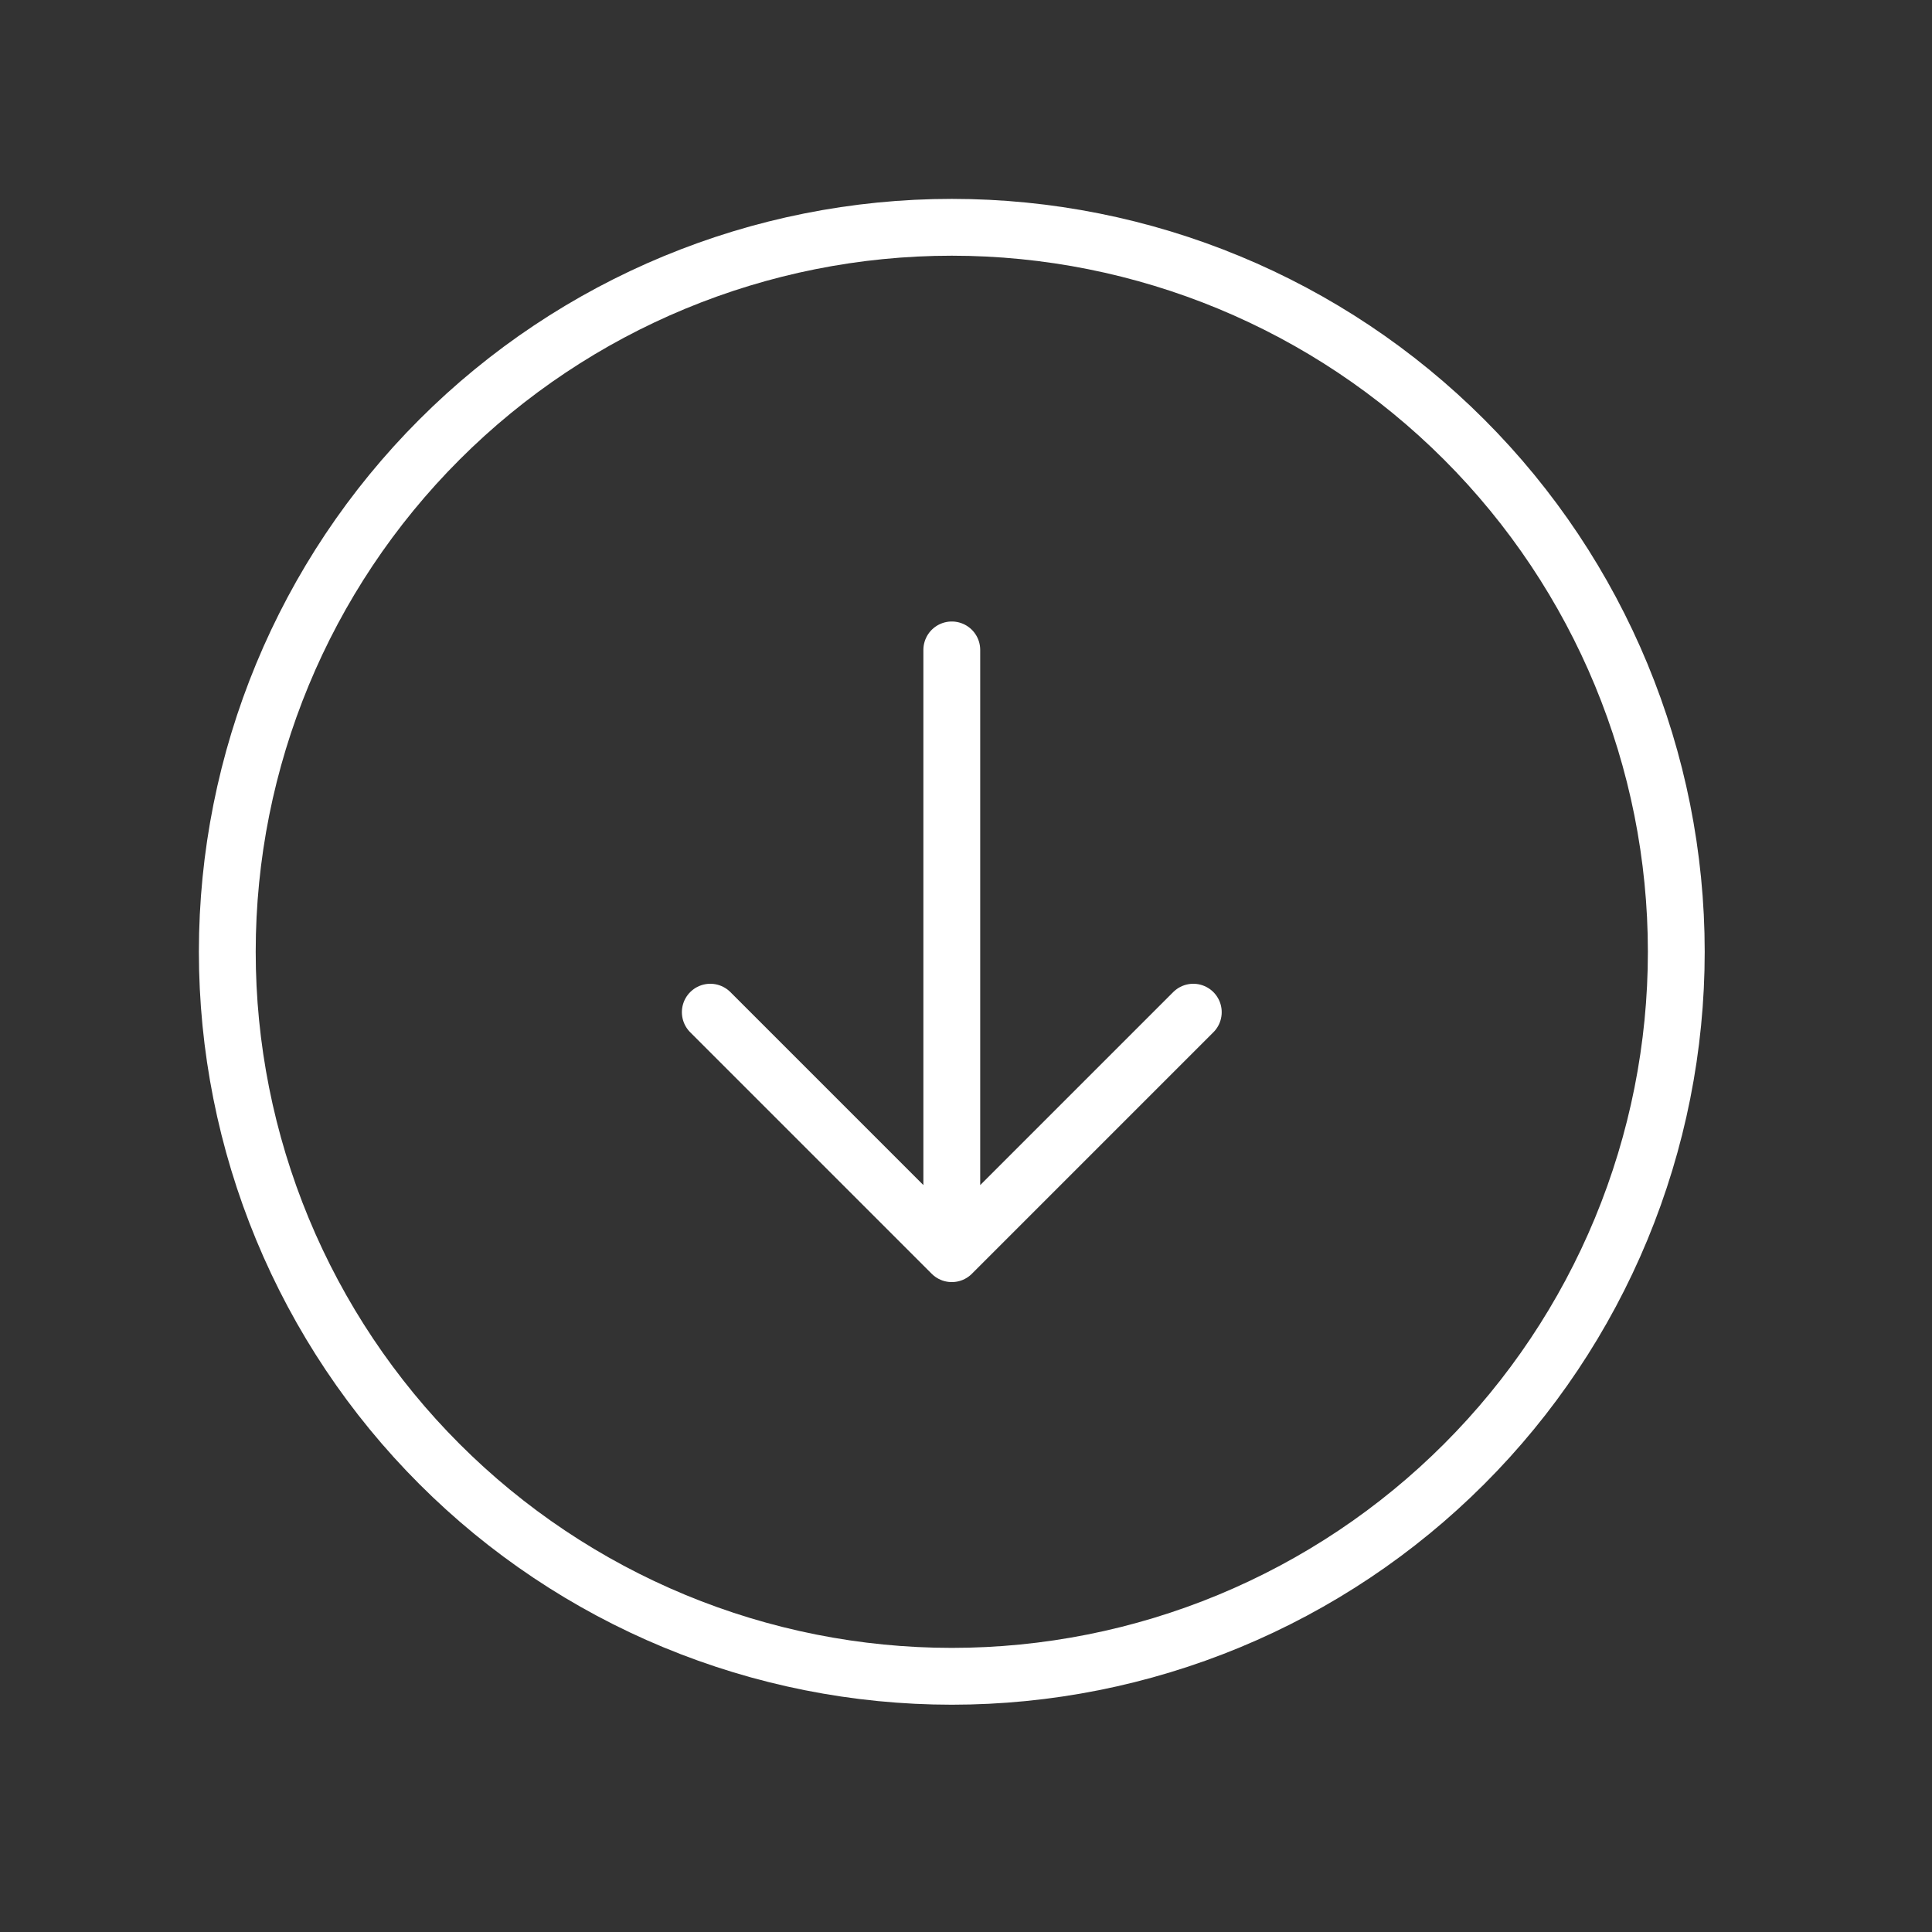
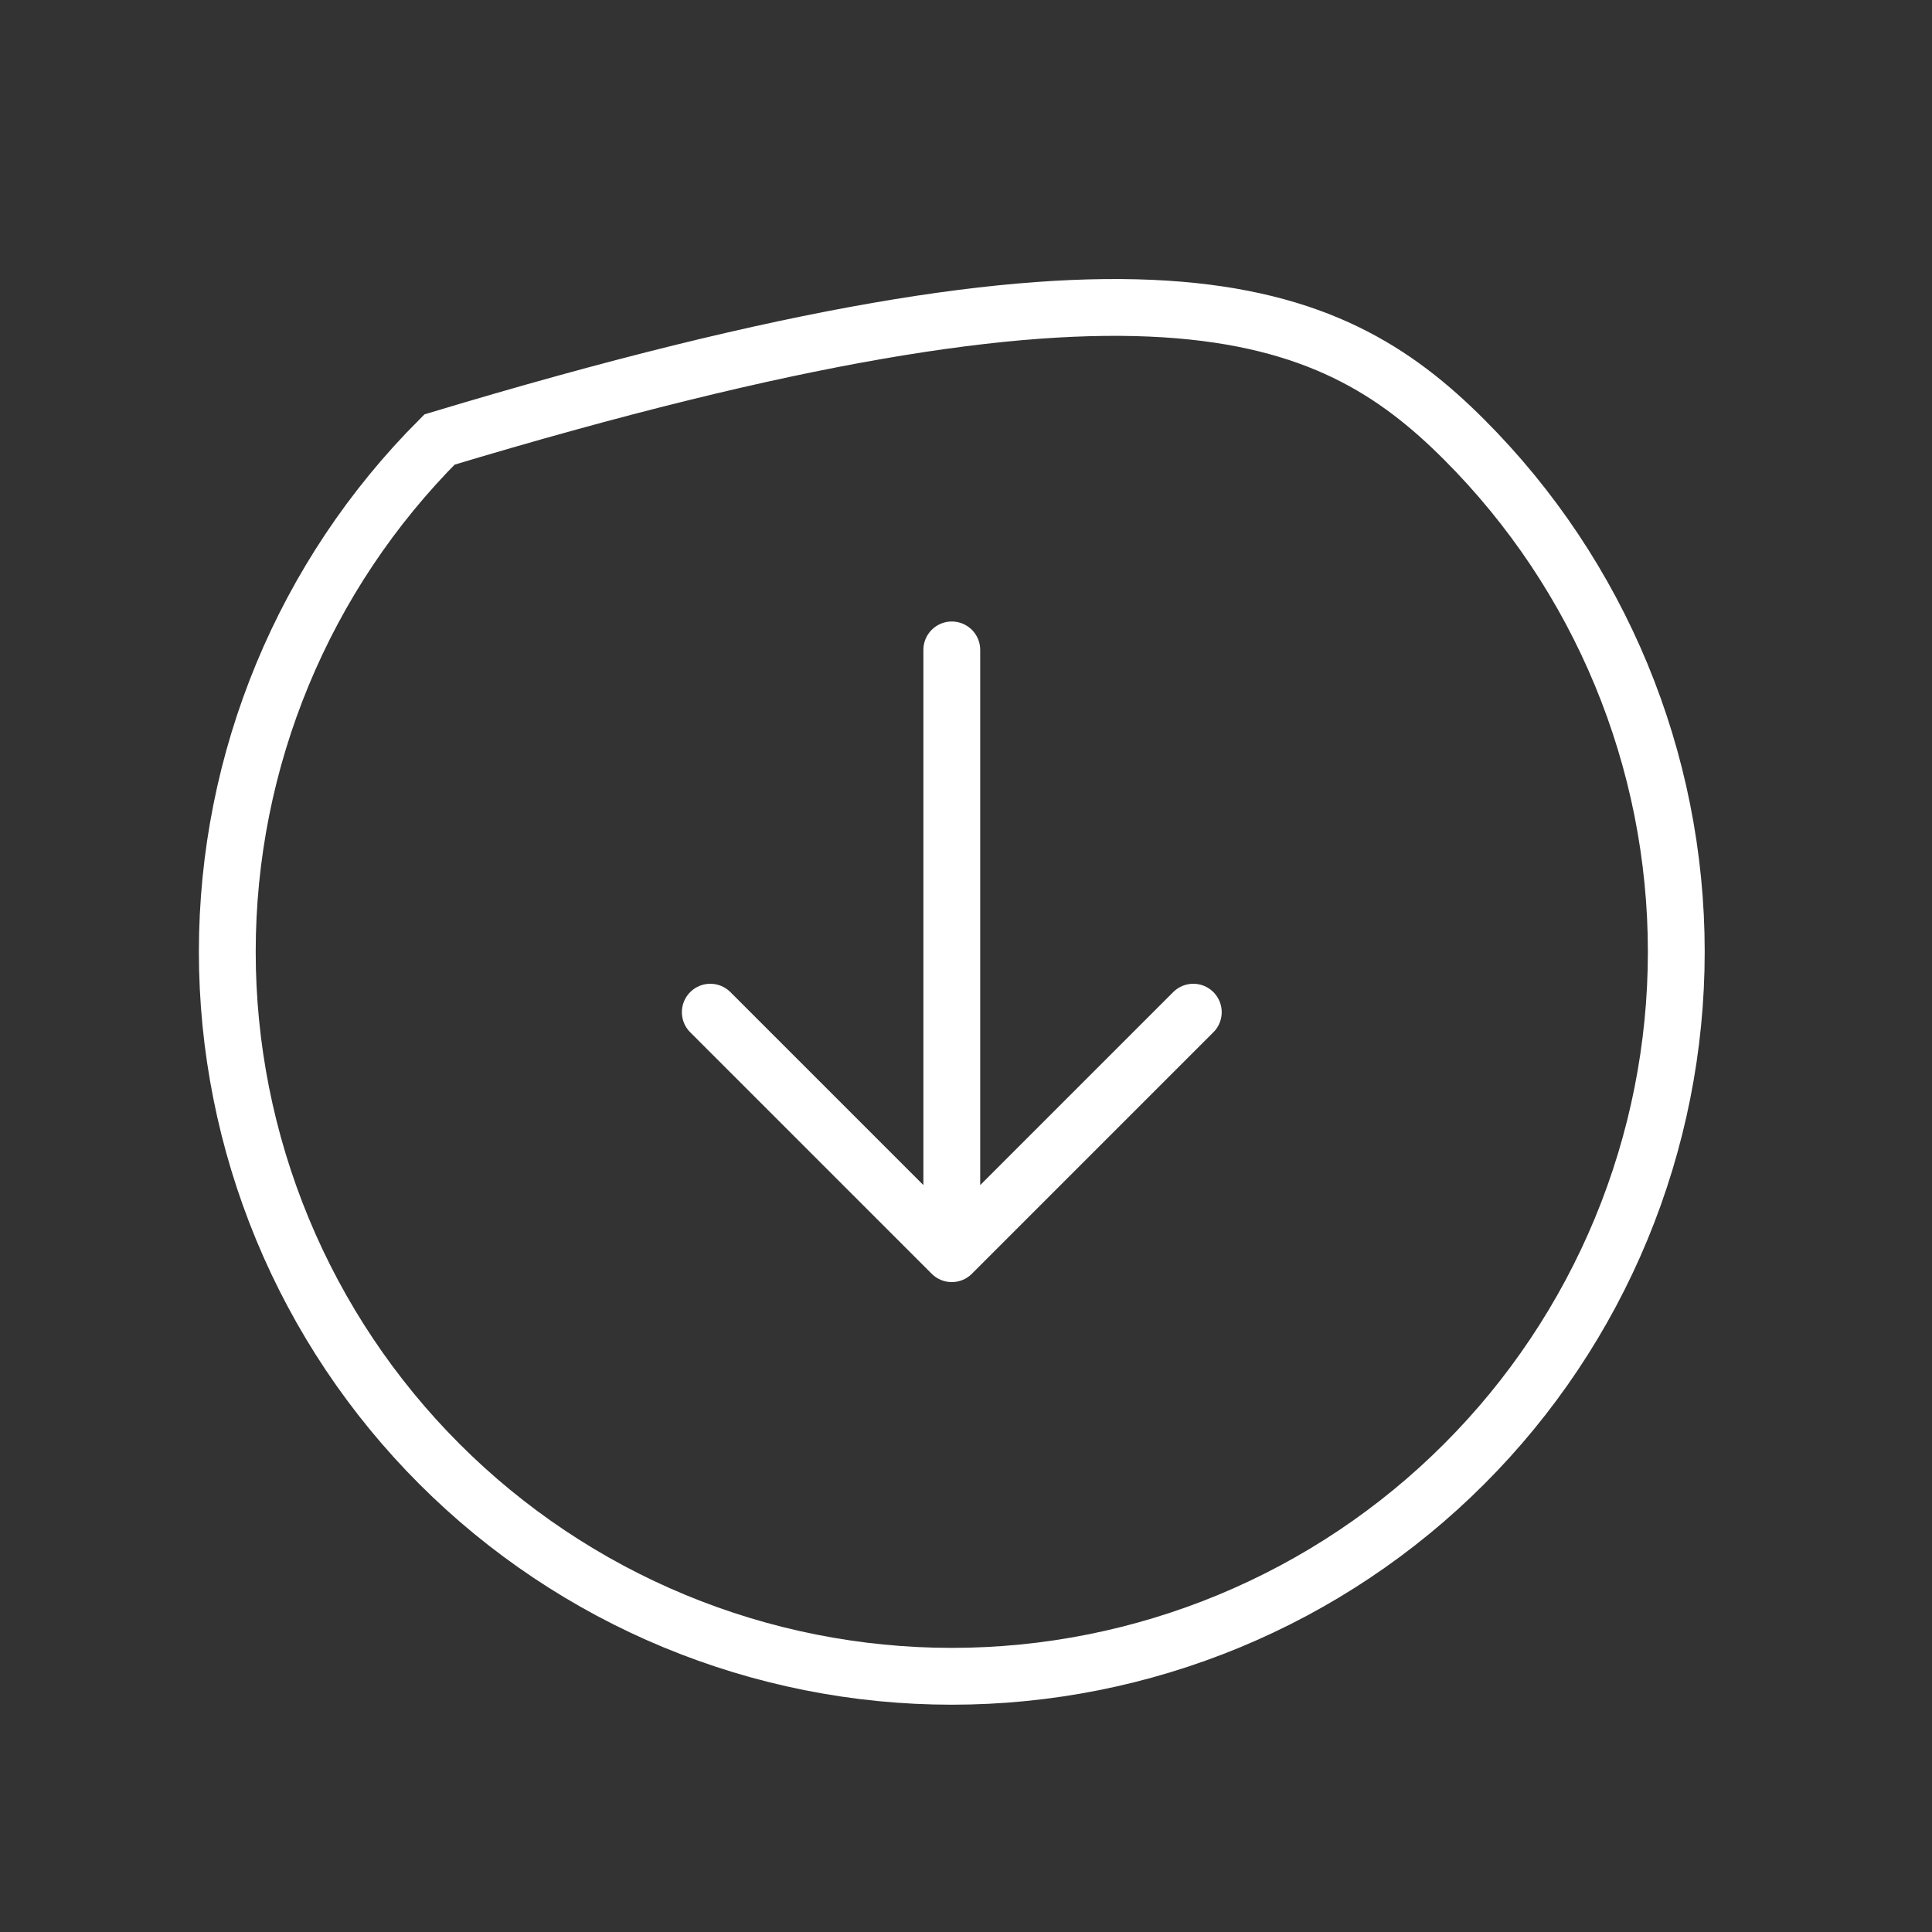
<svg xmlns="http://www.w3.org/2000/svg" fill="none" height="100%" overflow="visible" preserveAspectRatio="none" style="display: block;" viewBox="0 0 51 51" width="100%">
  <rect x="0" y="0" width="51" height="51" fill="#333333" stroke="none" />
  <g id="Arrow">
-     <path d="M18.75 26.719L25.125 33.094M25.125 33.094L31.5 26.719M25.125 33.094V17.156M44.25 25.125C44.25 27.637 43.755 30.123 42.794 32.444C41.833 34.764 40.424 36.873 38.648 38.648C36.873 40.424 34.764 41.833 32.444 42.794C30.123 43.755 27.637 44.25 25.125 44.25C22.613 44.25 20.127 43.755 17.806 42.794C15.486 41.833 13.377 40.424 11.602 38.648C9.826 36.873 8.417 34.764 7.456 32.444C6.495 30.123 6 27.637 6 25.125C6 20.053 8.015 15.188 11.602 11.602C15.188 8.015 20.053 6 25.125 6C30.197 6 35.062 8.015 38.648 11.602C42.235 15.188 44.25 20.053 44.25 25.125Z" id="Vector" stroke="white" stroke-linecap="round" stroke-width="1.5" />
+     <path d="M18.75 26.719L25.125 33.094M25.125 33.094L31.5 26.719M25.125 33.094V17.156M44.25 25.125C44.25 27.637 43.755 30.123 42.794 32.444C41.833 34.764 40.424 36.873 38.648 38.648C36.873 40.424 34.764 41.833 32.444 42.794C30.123 43.755 27.637 44.25 25.125 44.25C22.613 44.25 20.127 43.755 17.806 42.794C15.486 41.833 13.377 40.424 11.602 38.648C9.826 36.873 8.417 34.764 7.456 32.444C6.495 30.123 6 27.637 6 25.125C6 20.053 8.015 15.188 11.602 11.602C30.197 6 35.062 8.015 38.648 11.602C42.235 15.188 44.25 20.053 44.25 25.125Z" id="Vector" stroke="white" stroke-linecap="round" stroke-width="1.5" />
  </g>
</svg>